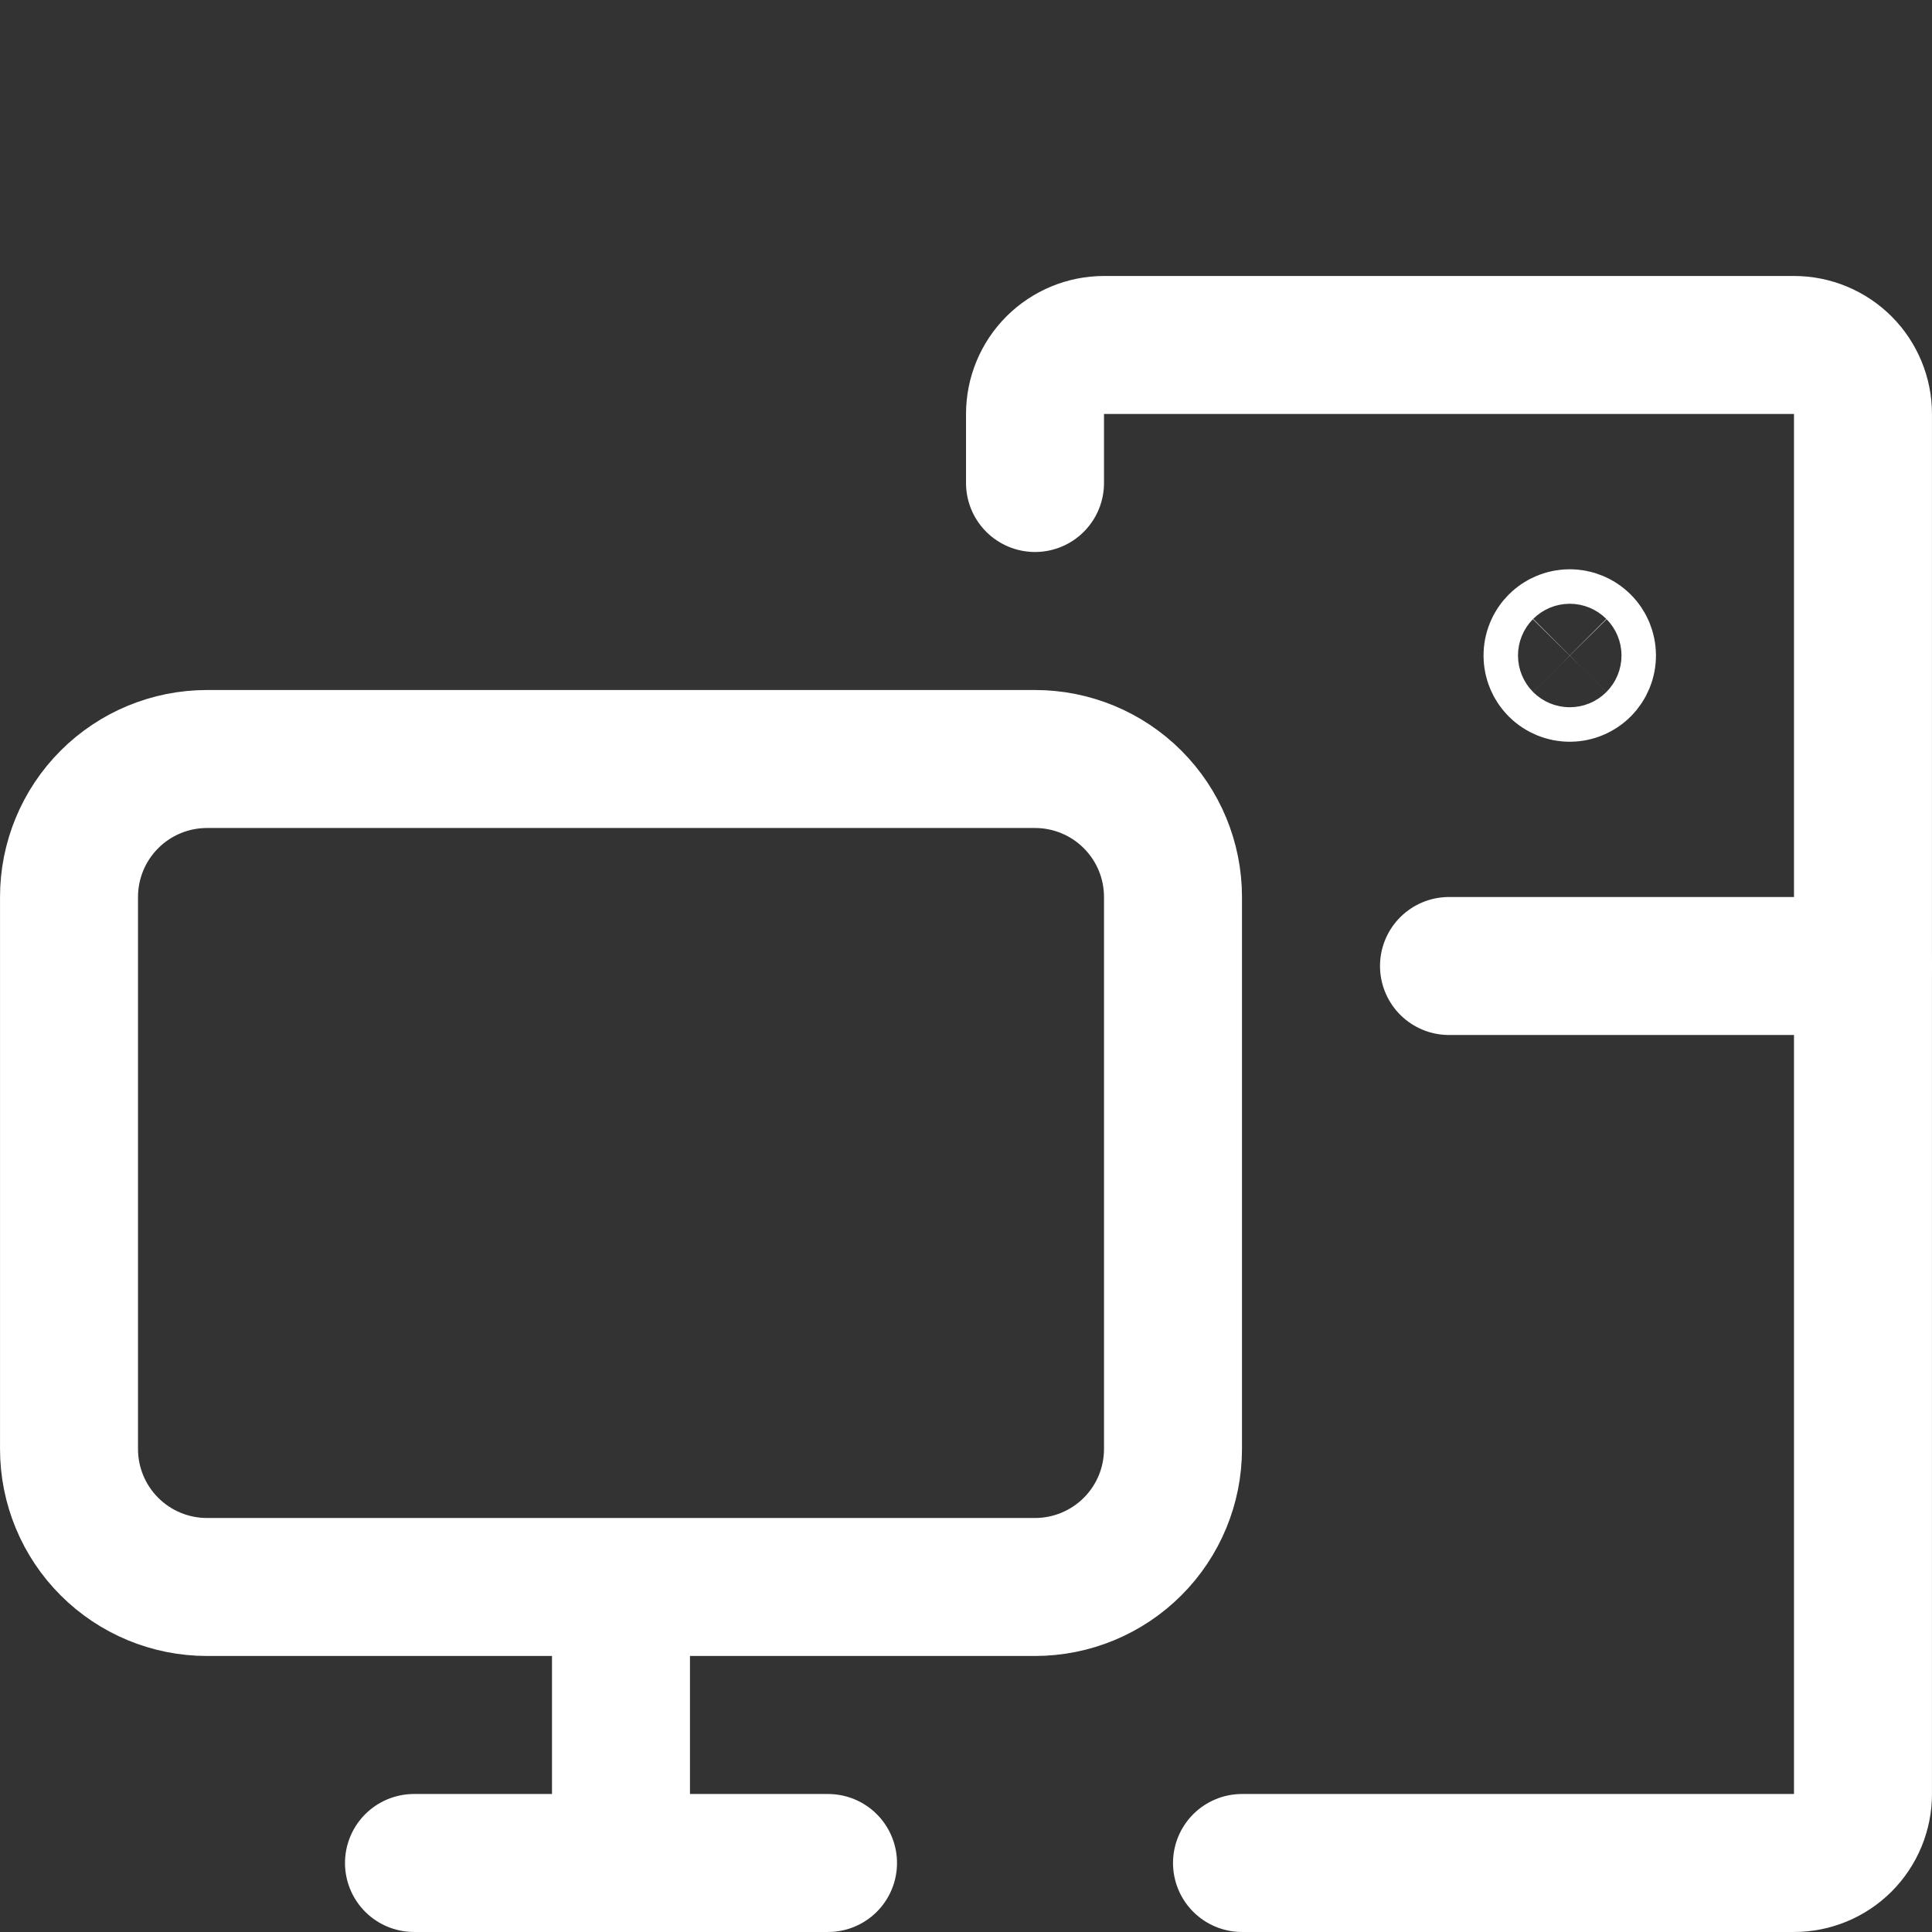
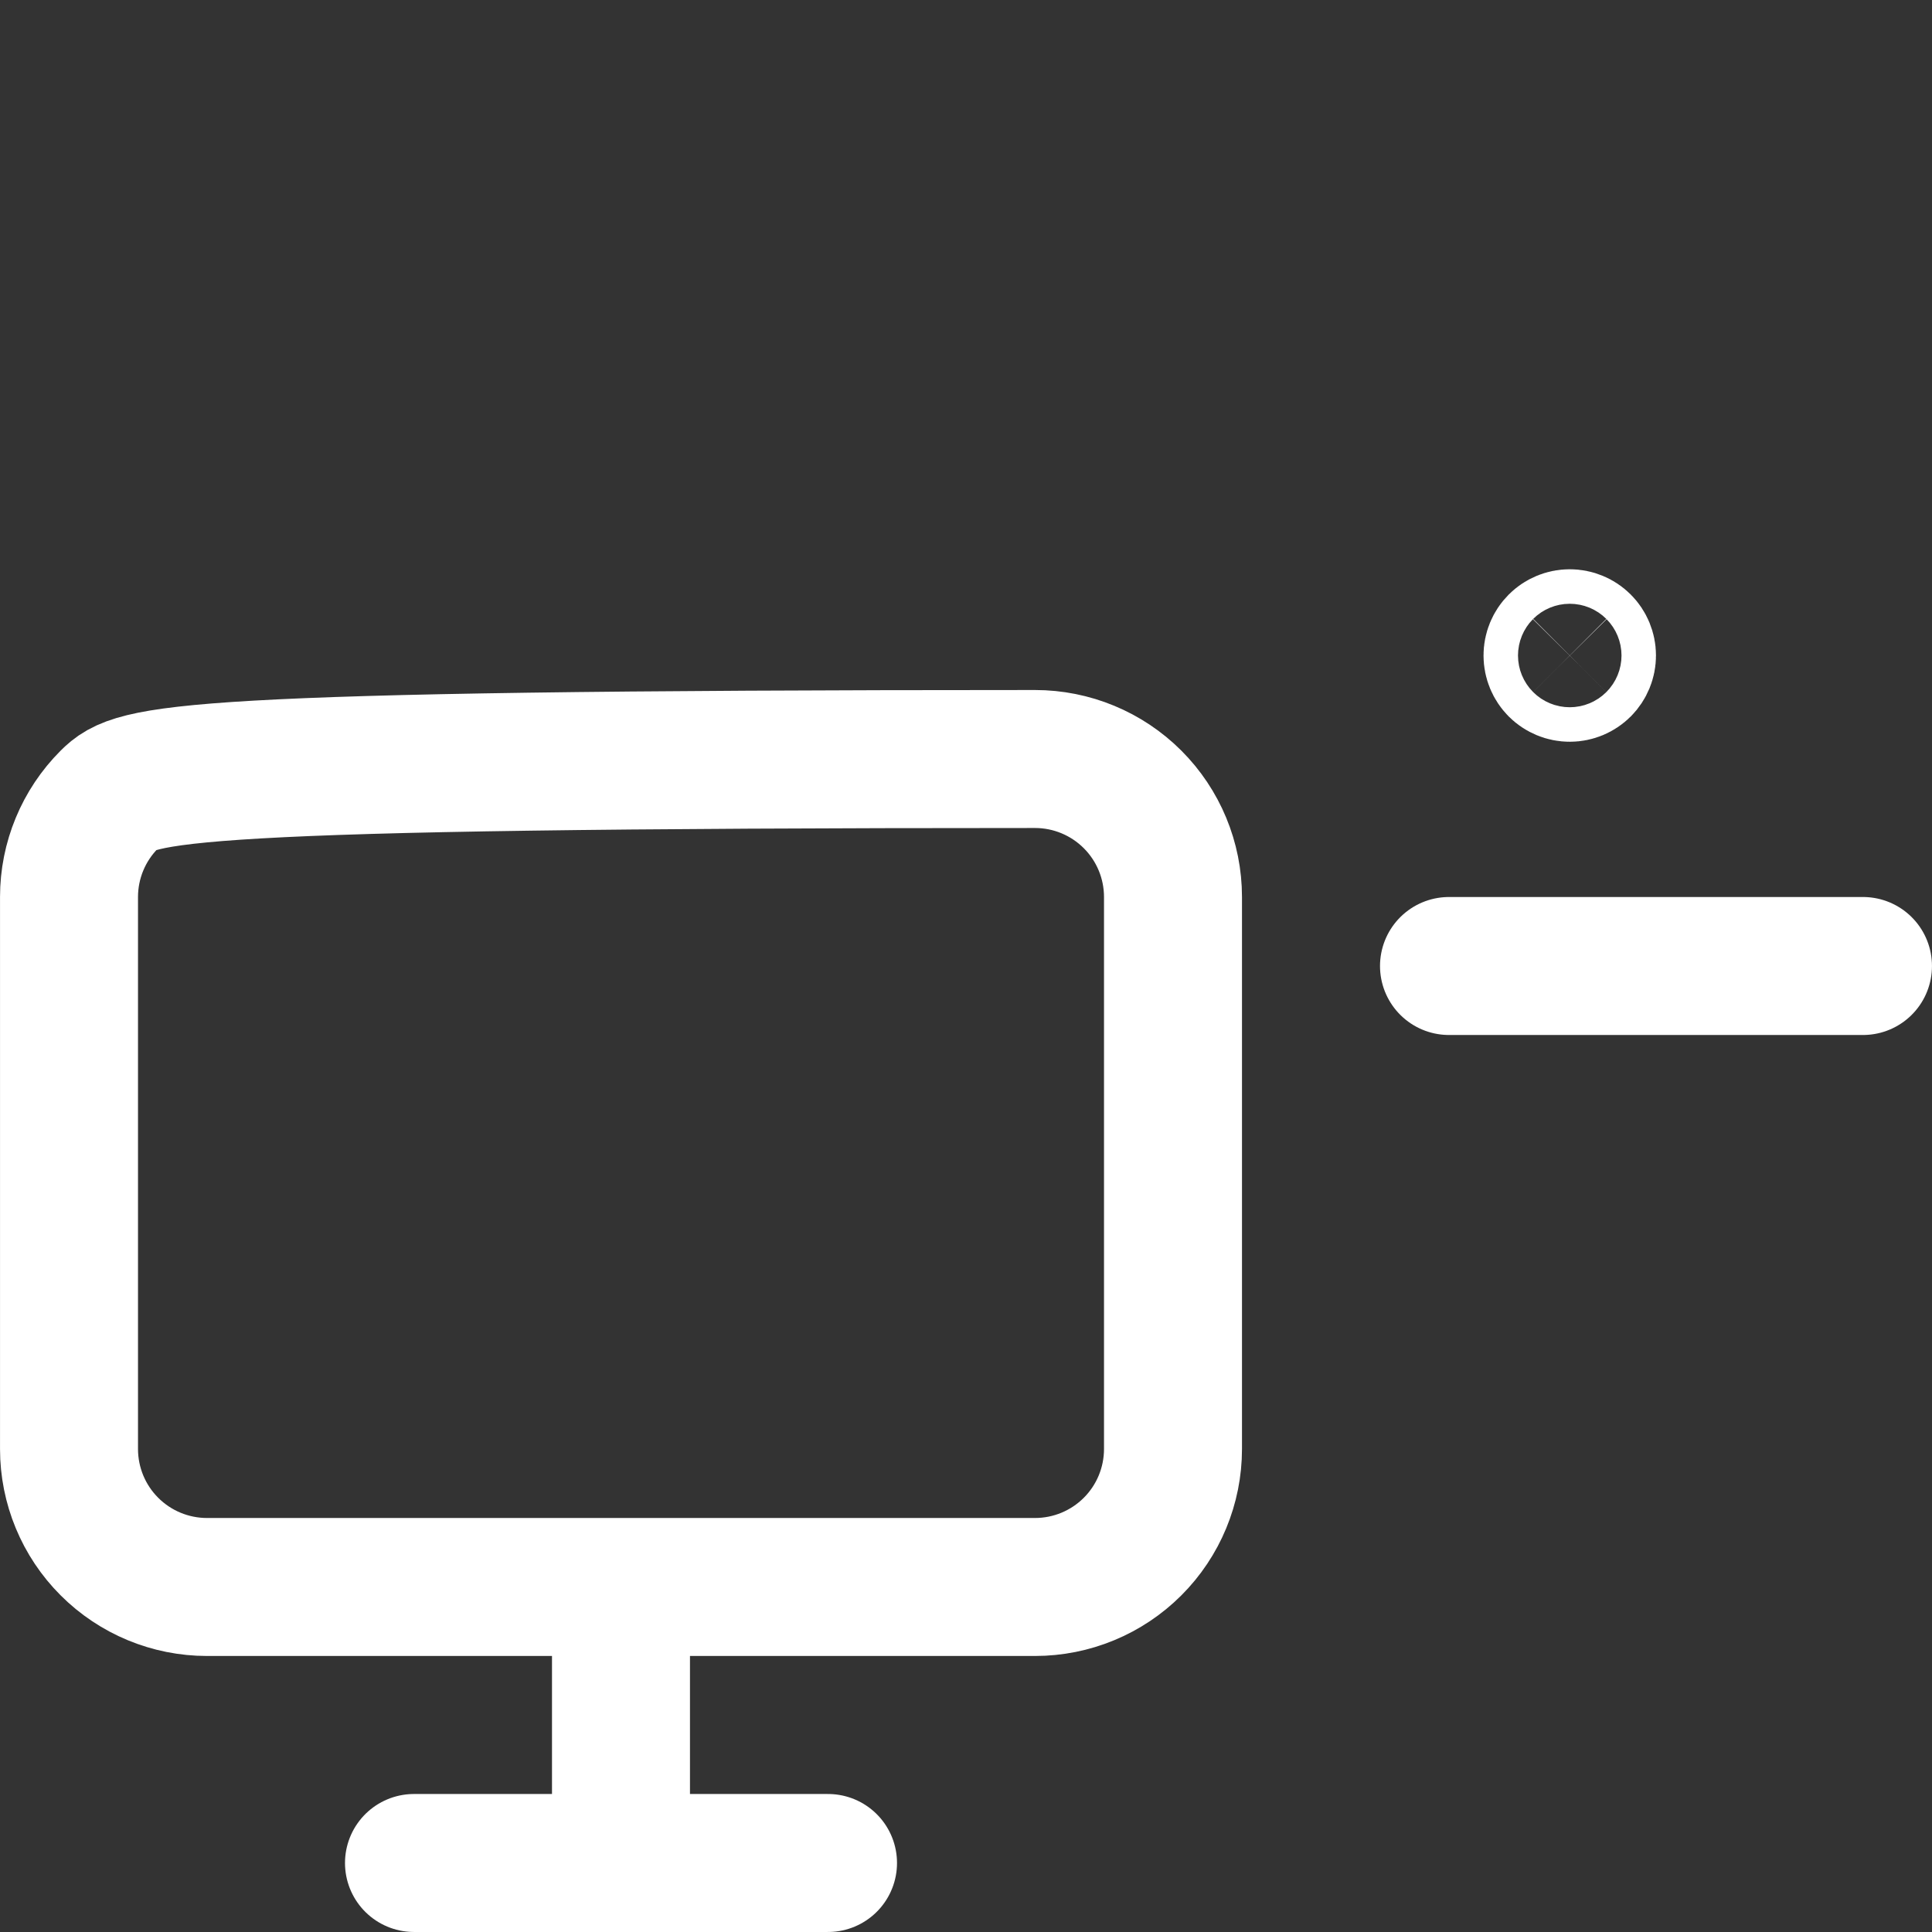
<svg xmlns="http://www.w3.org/2000/svg" width="50" height="50" viewBox="0 0 50 50" fill="none">
  <rect x="0" y="0" width="50" height="50" fill="#333333" stroke="none" />
-   <path d="M10.714 48.214H21.429M16.071 48.214V41.071M1.786 23.214V37.5C1.786 38.447 2.162 39.356 2.832 40.025C3.502 40.695 4.41 41.071 5.357 41.071H26.786C27.733 41.071 28.641 40.695 29.311 40.025C29.981 39.356 30.357 38.447 30.357 37.5V23.214C30.357 22.267 29.981 21.359 29.311 20.689C28.641 20.019 27.733 19.643 26.786 19.643H5.357C4.41 19.643 3.502 20.019 2.832 20.689C2.162 21.359 1.786 22.267 1.786 23.214Z" stroke="white" stroke-width="3.571" stroke-linecap="round" stroke-linejoin="round" />
-   <path d="M26.786 12.5V10.714C26.786 10.241 26.974 9.786 27.309 9.451C27.644 9.117 28.098 8.928 28.571 8.928H46.429C46.902 8.928 47.356 9.117 47.691 9.451C48.026 9.786 48.214 10.241 48.214 10.714V46.428C48.214 46.902 48.026 47.356 47.691 47.691C47.356 48.026 46.902 48.214 46.429 48.214H32.143" stroke="white" stroke-width="3.571" stroke-linecap="round" stroke-linejoin="round" />
+   <path d="M10.714 48.214H21.429M16.071 48.214V41.071M1.786 23.214V37.5C1.786 38.447 2.162 39.356 2.832 40.025C3.502 40.695 4.41 41.071 5.357 41.071H26.786C27.733 41.071 28.641 40.695 29.311 40.025C29.981 39.356 30.357 38.447 30.357 37.5V23.214C30.357 22.267 29.981 21.359 29.311 20.689C28.641 20.019 27.733 19.643 26.786 19.643C4.41 19.643 3.502 20.019 2.832 20.689C2.162 21.359 1.786 22.267 1.786 23.214Z" stroke="white" stroke-width="3.571" stroke-linecap="round" stroke-linejoin="round" />
  <path d="M37.5 25H48.214M40.625 17.411C40.507 17.411 40.393 17.364 40.309 17.28C40.226 17.196 40.179 17.083 40.179 16.964C40.179 16.846 40.226 16.732 40.309 16.649C40.393 16.565 40.507 16.518 40.625 16.518C40.743 16.518 40.857 16.565 40.941 16.649C41.024 16.732 41.071 16.846 41.071 16.964C41.071 17.083 41.024 17.196 40.941 17.28C40.857 17.364 40.743 17.411 40.625 17.411Z" stroke="white" stroke-width="3.571" stroke-linecap="round" stroke-linejoin="round" />
</svg>